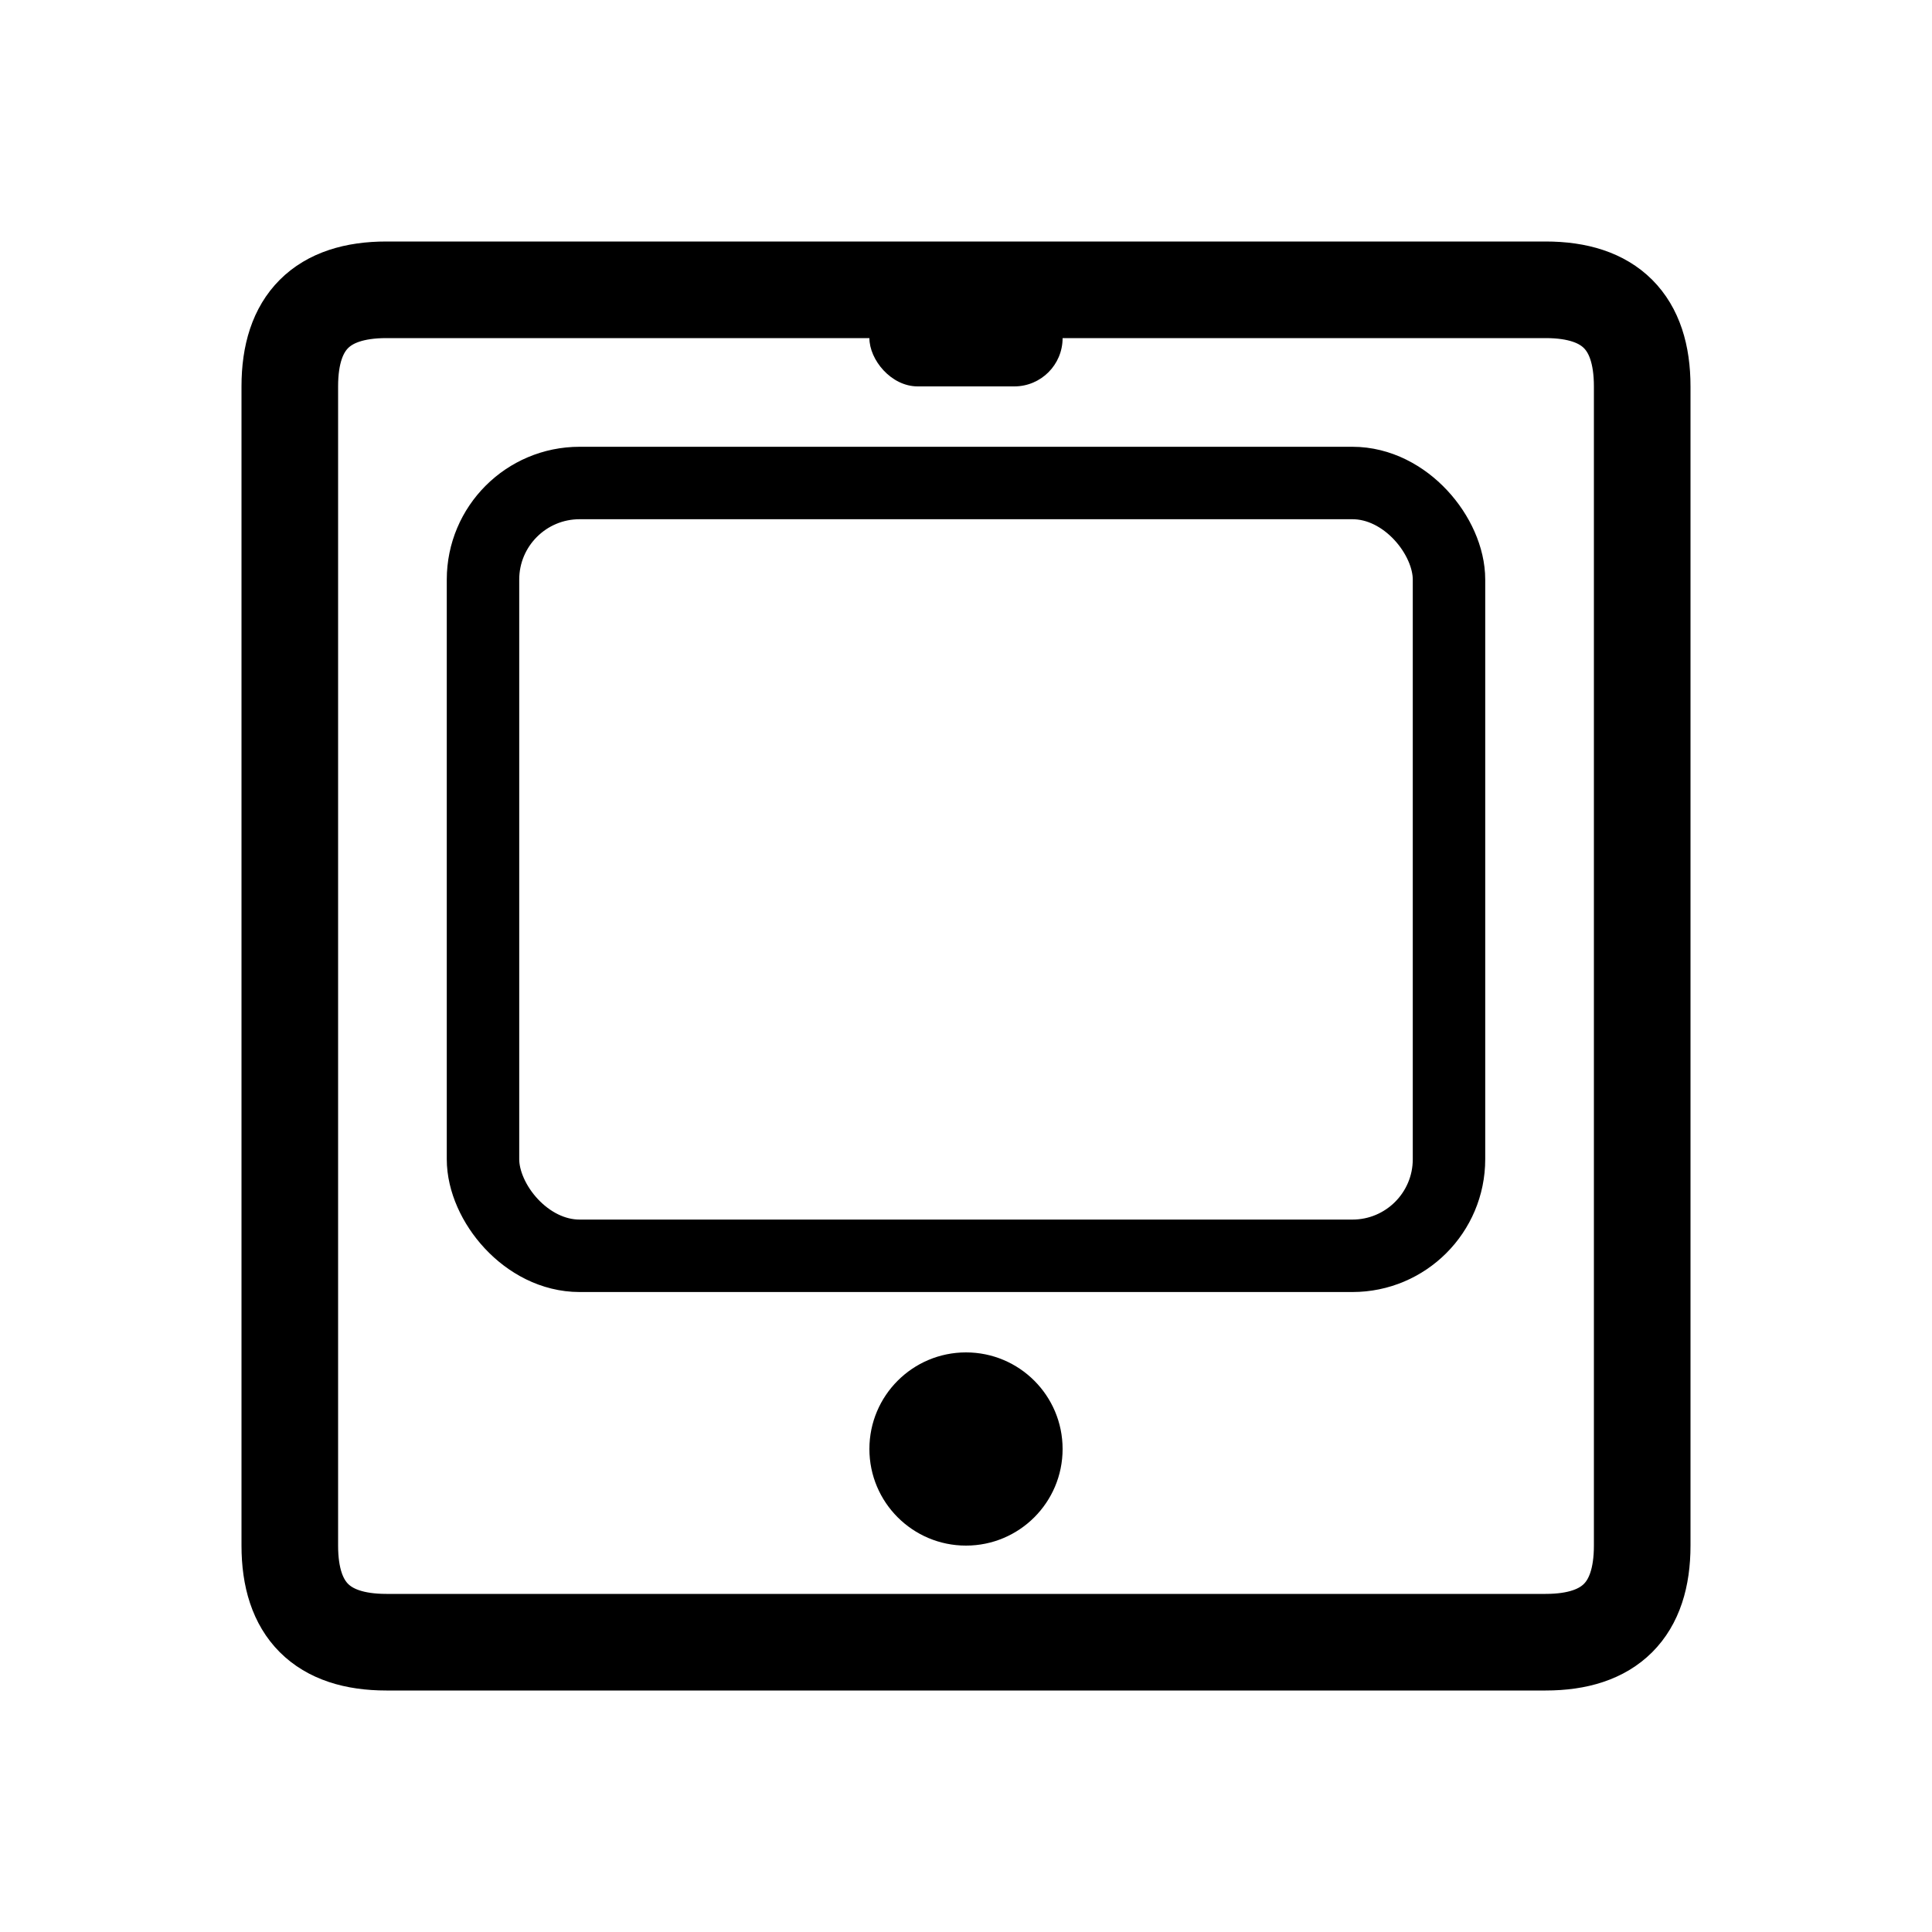
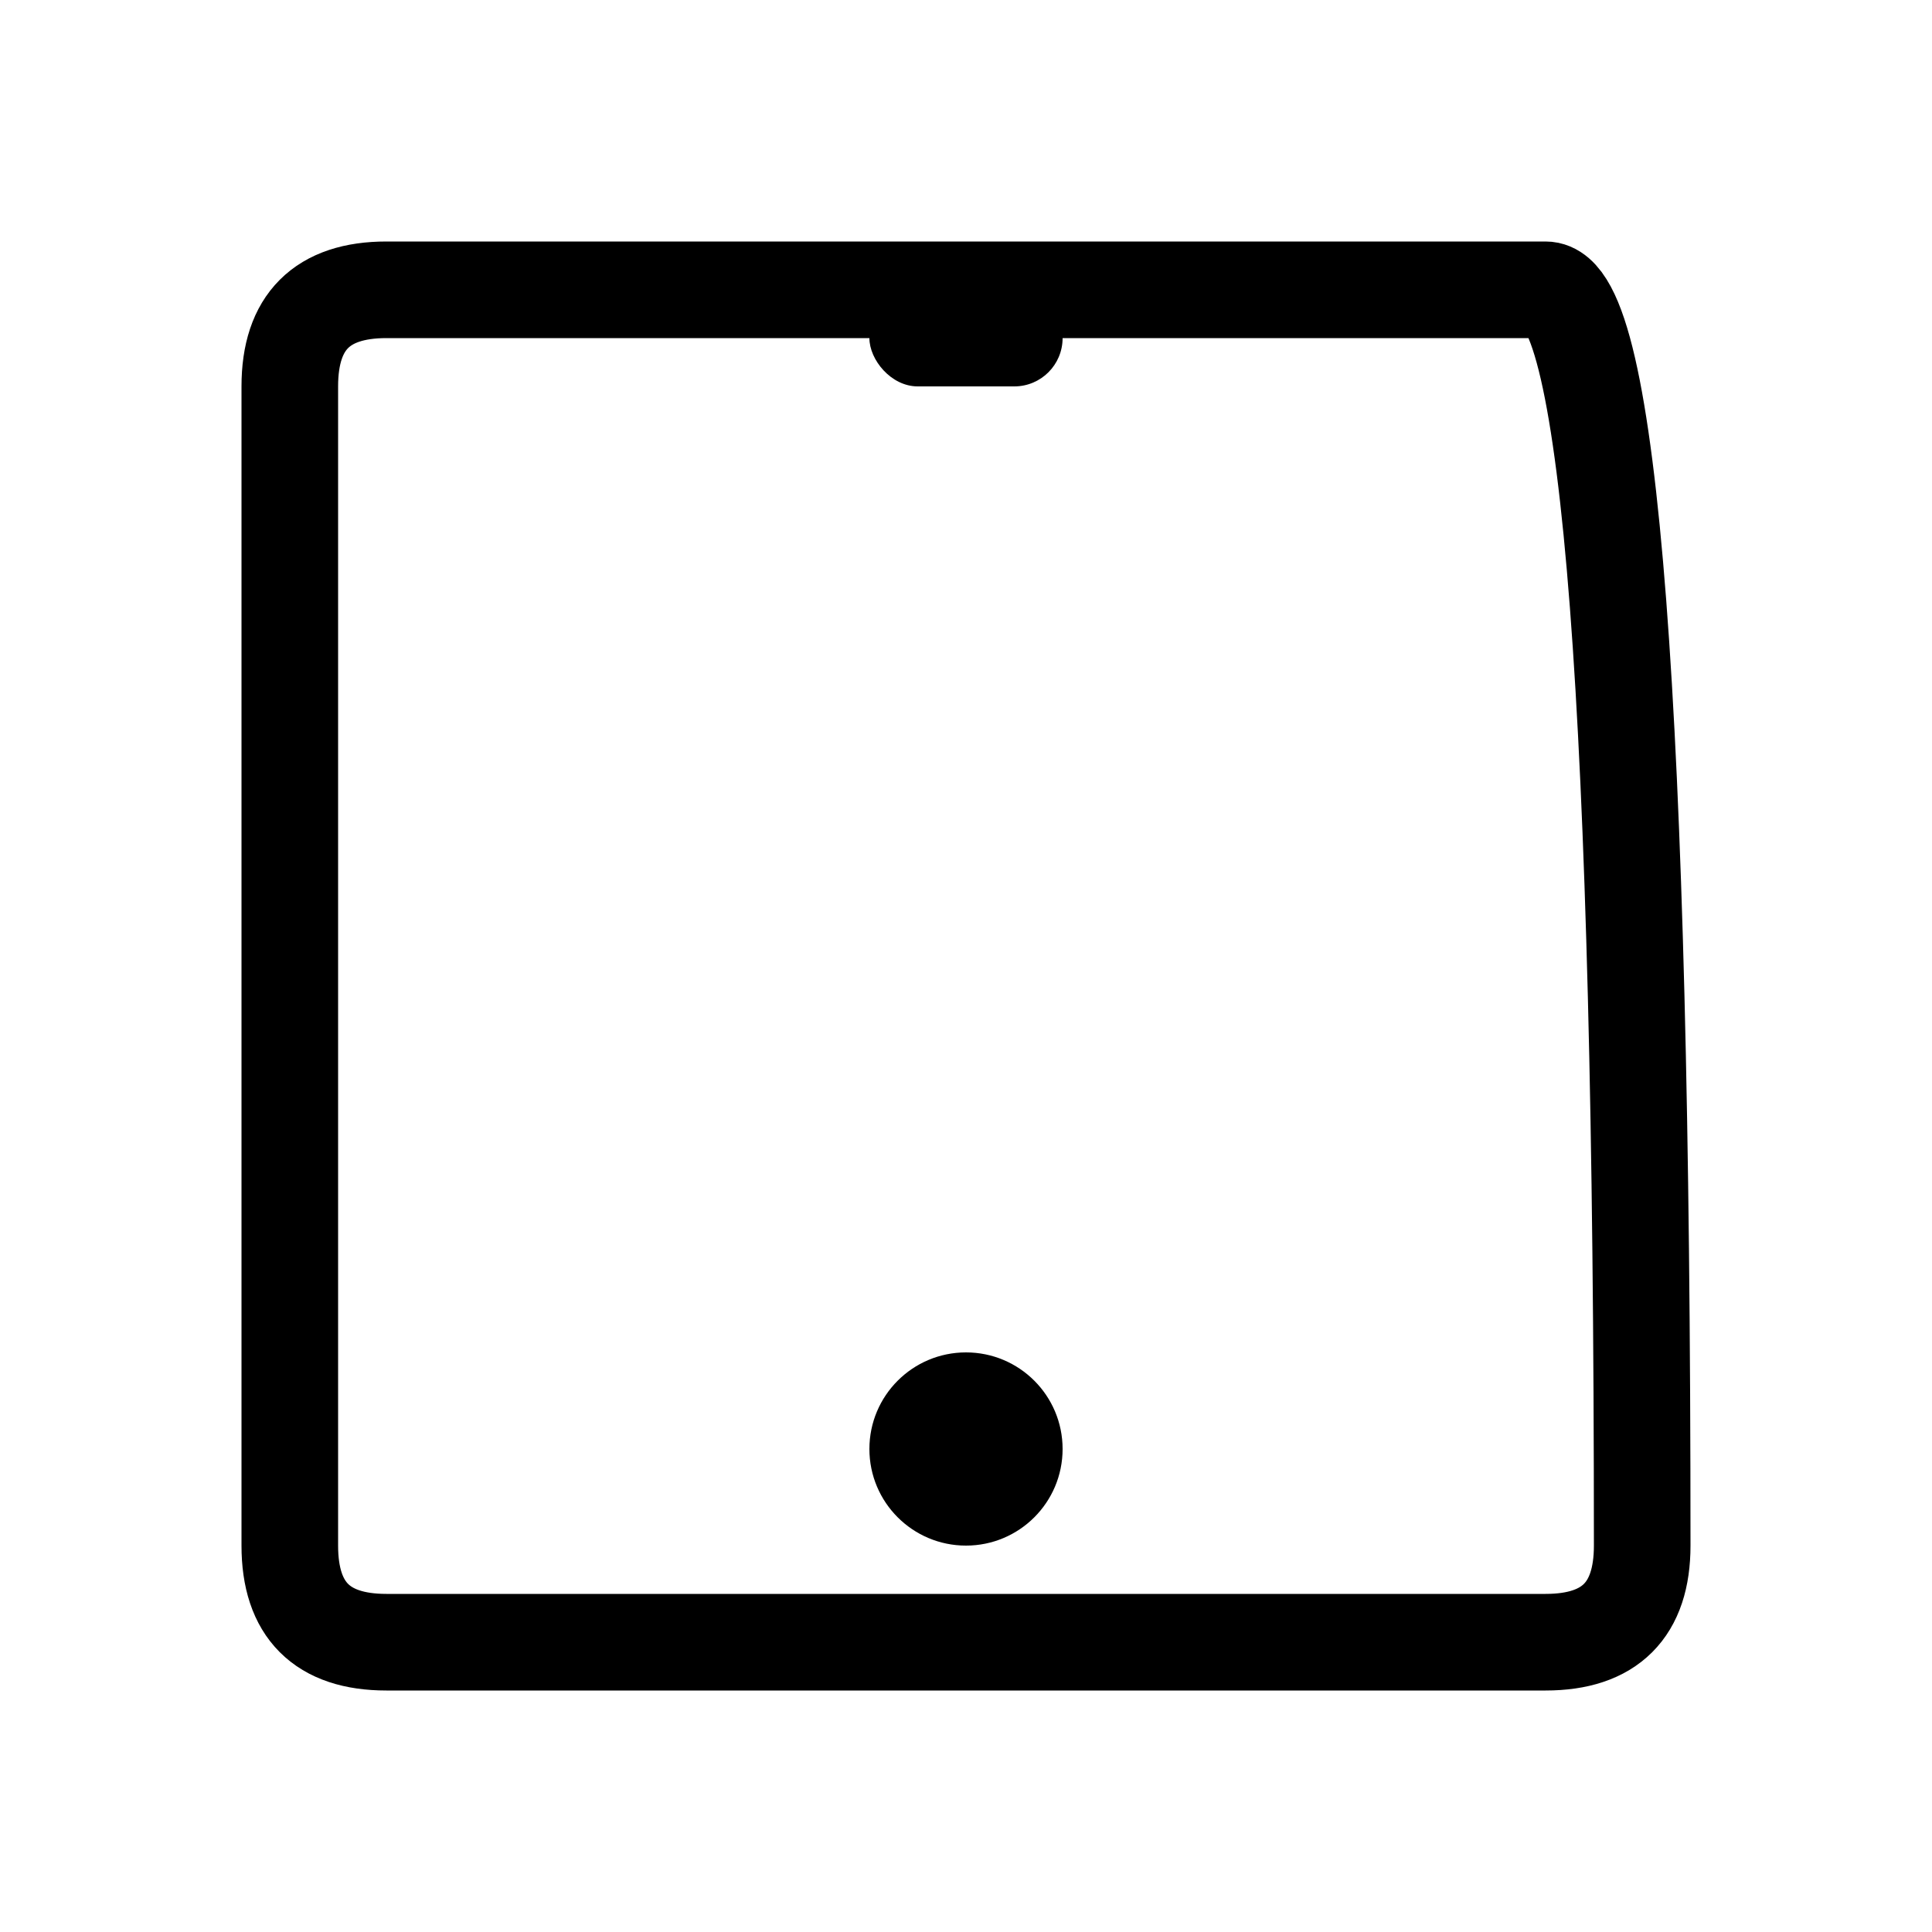
<svg xmlns="http://www.w3.org/2000/svg" width="40" height="40" viewBox="0 0 40 40" fill="none">
-   <path d="M8 6 Q6 6 6 8 L6 32 Q6 34 8 34 L32 34 Q34 34 34 32 L34 8 Q34 6 32 6 Z" stroke="currentColor" stroke-width="2" fill="none" />
+   <path d="M8 6 Q6 6 6 8 L6 32 Q6 34 8 34 L32 34 Q34 34 34 32 Q34 6 32 6 Z" stroke="currentColor" stroke-width="2" fill="none" />
  <circle cx="20" cy="30" r="2" fill="currentColor" />
-   <rect x="10" y="10" width="20" height="16" rx="2" stroke="currentColor" stroke-width="1.5" fill="none" />
  <rect x="18" y="6" width="4" height="2" rx="1" fill="currentColor" />
</svg>